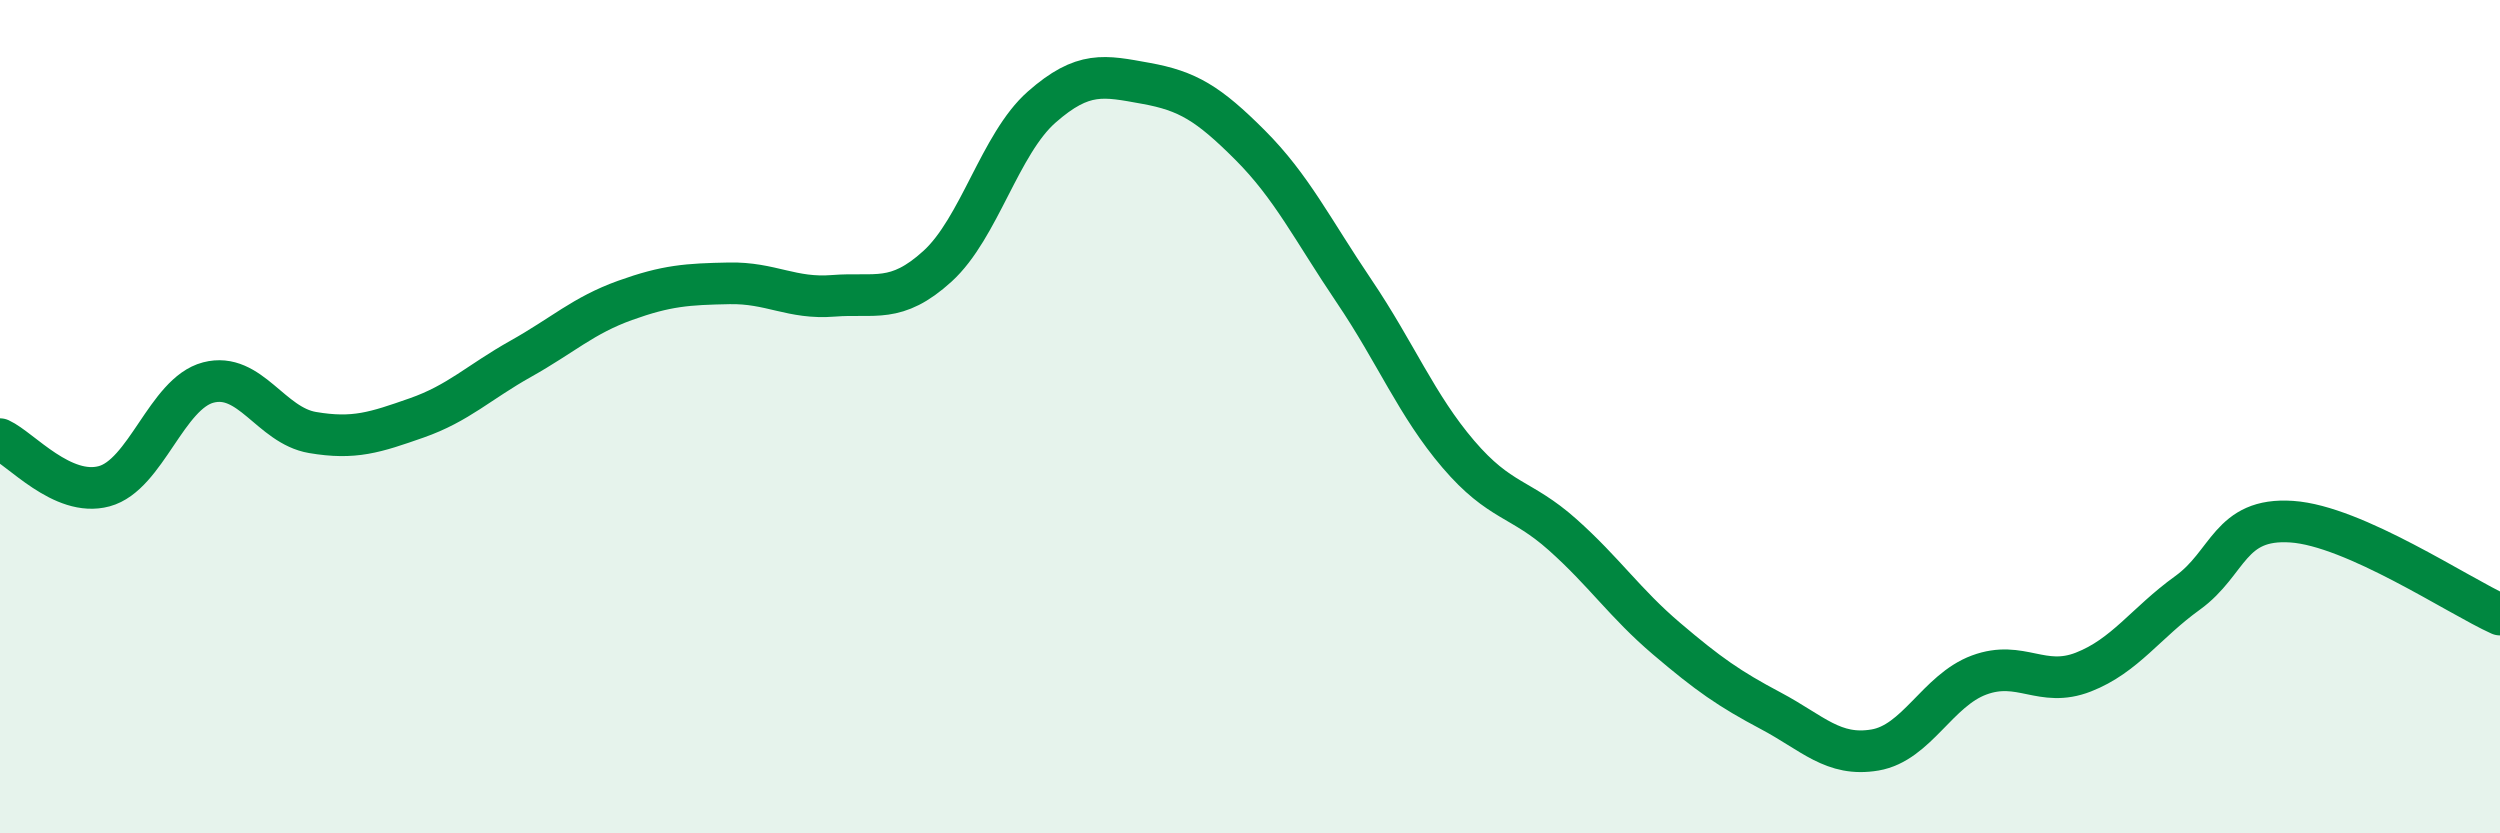
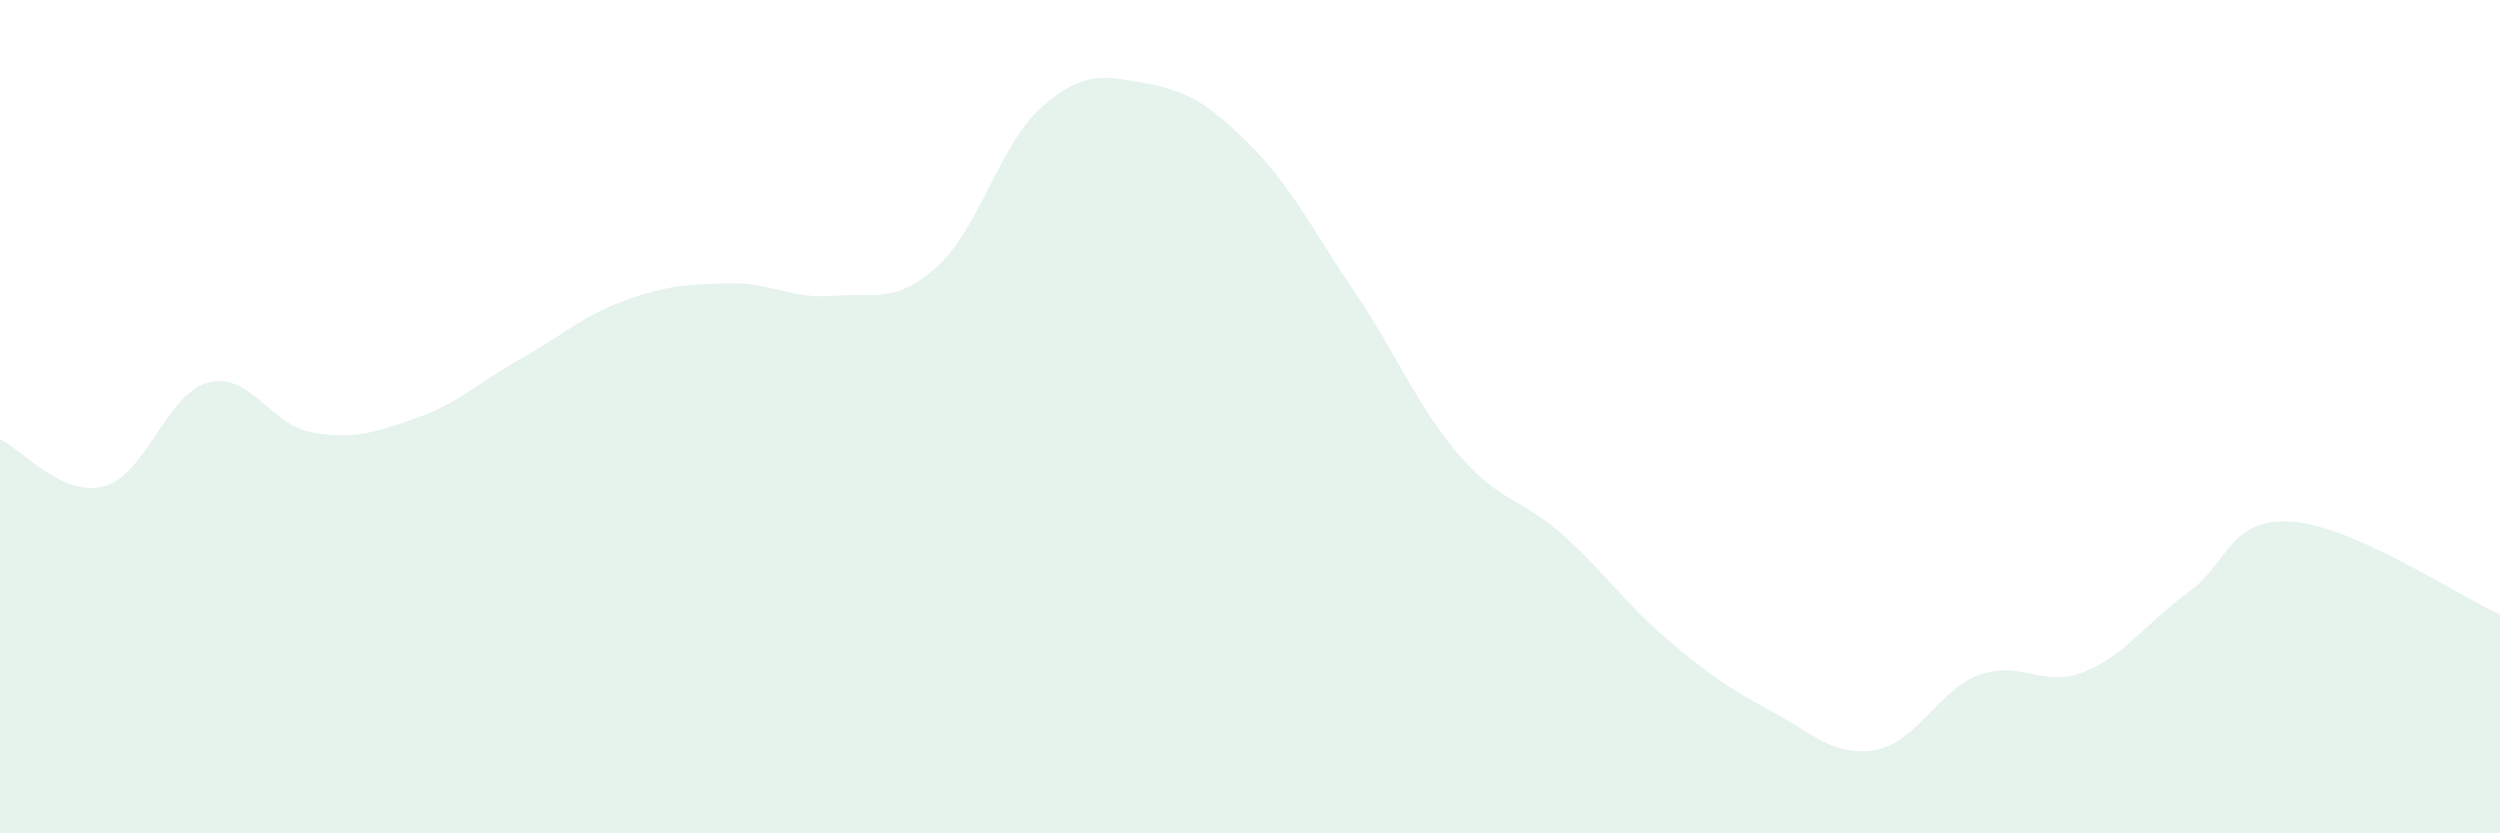
<svg xmlns="http://www.w3.org/2000/svg" width="60" height="20" viewBox="0 0 60 20">
  <path d="M 0,10.54 C 0.5,10.77 1.5,11.94 2.5,11.67 C 3.5,11.4 4,9.44 5,9.18 C 6,8.92 6.5,10.21 7.5,10.38 C 8.5,10.55 9,10.38 10,10.03 C 11,9.68 11.5,9.17 12.5,8.61 C 13.5,8.05 14,7.57 15,7.21 C 16,6.85 16.5,6.82 17.5,6.8 C 18.5,6.78 19,7.18 20,7.1 C 21,7.02 21.5,7.3 22.5,6.39 C 23.5,5.48 24,3.45 25,2.57 C 26,1.69 26.5,1.82 27.5,2 C 28.5,2.18 29,2.48 30,3.48 C 31,4.48 31.5,5.51 32.5,6.99 C 33.5,8.47 34,9.73 35,10.9 C 36,12.07 36.5,11.94 37.5,12.83 C 38.5,13.72 39,14.48 40,15.33 C 41,16.18 41.5,16.53 42.5,17.06 C 43.5,17.59 44,18.17 45,18 C 46,17.83 46.5,16.57 47.5,16.2 C 48.5,15.83 49,16.52 50,16.13 C 51,15.74 51.5,14.95 52.5,14.23 C 53.5,13.51 53.5,12.42 55,12.52 C 56.5,12.62 59,14.3 60,14.75L60 20L0 20Z" fill="#008740" opacity="0.1" stroke-linecap="round" stroke-linejoin="round" />
-   <path d="M 0,10.54 C 0.5,10.77 1.5,11.94 2.5,11.67 C 3.5,11.4 4,9.44 5,9.18 C 6,8.92 6.5,10.21 7.5,10.38 C 8.5,10.55 9,10.38 10,10.03 C 11,9.68 11.5,9.17 12.5,8.61 C 13.5,8.05 14,7.57 15,7.21 C 16,6.85 16.5,6.82 17.5,6.8 C 18.5,6.78 19,7.18 20,7.1 C 21,7.02 21.5,7.3 22.5,6.39 C 23.5,5.48 24,3.45 25,2.57 C 26,1.69 26.5,1.82 27.5,2 C 28.5,2.18 29,2.48 30,3.48 C 31,4.48 31.5,5.51 32.5,6.99 C 33.5,8.47 34,9.73 35,10.9 C 36,12.07 36.5,11.94 37.5,12.83 C 38.5,13.72 39,14.48 40,15.33 C 41,16.18 41.5,16.53 42.5,17.06 C 43.5,17.59 44,18.17 45,18 C 46,17.83 46.5,16.57 47.5,16.2 C 48.5,15.83 49,16.52 50,16.13 C 51,15.74 51.5,14.95 52.5,14.23 C 53.5,13.51 53.5,12.42 55,12.52 C 56.5,12.62 59,14.3 60,14.75" stroke="#008740" stroke-width="1" fill="none" stroke-linecap="round" stroke-linejoin="round" />
</svg>